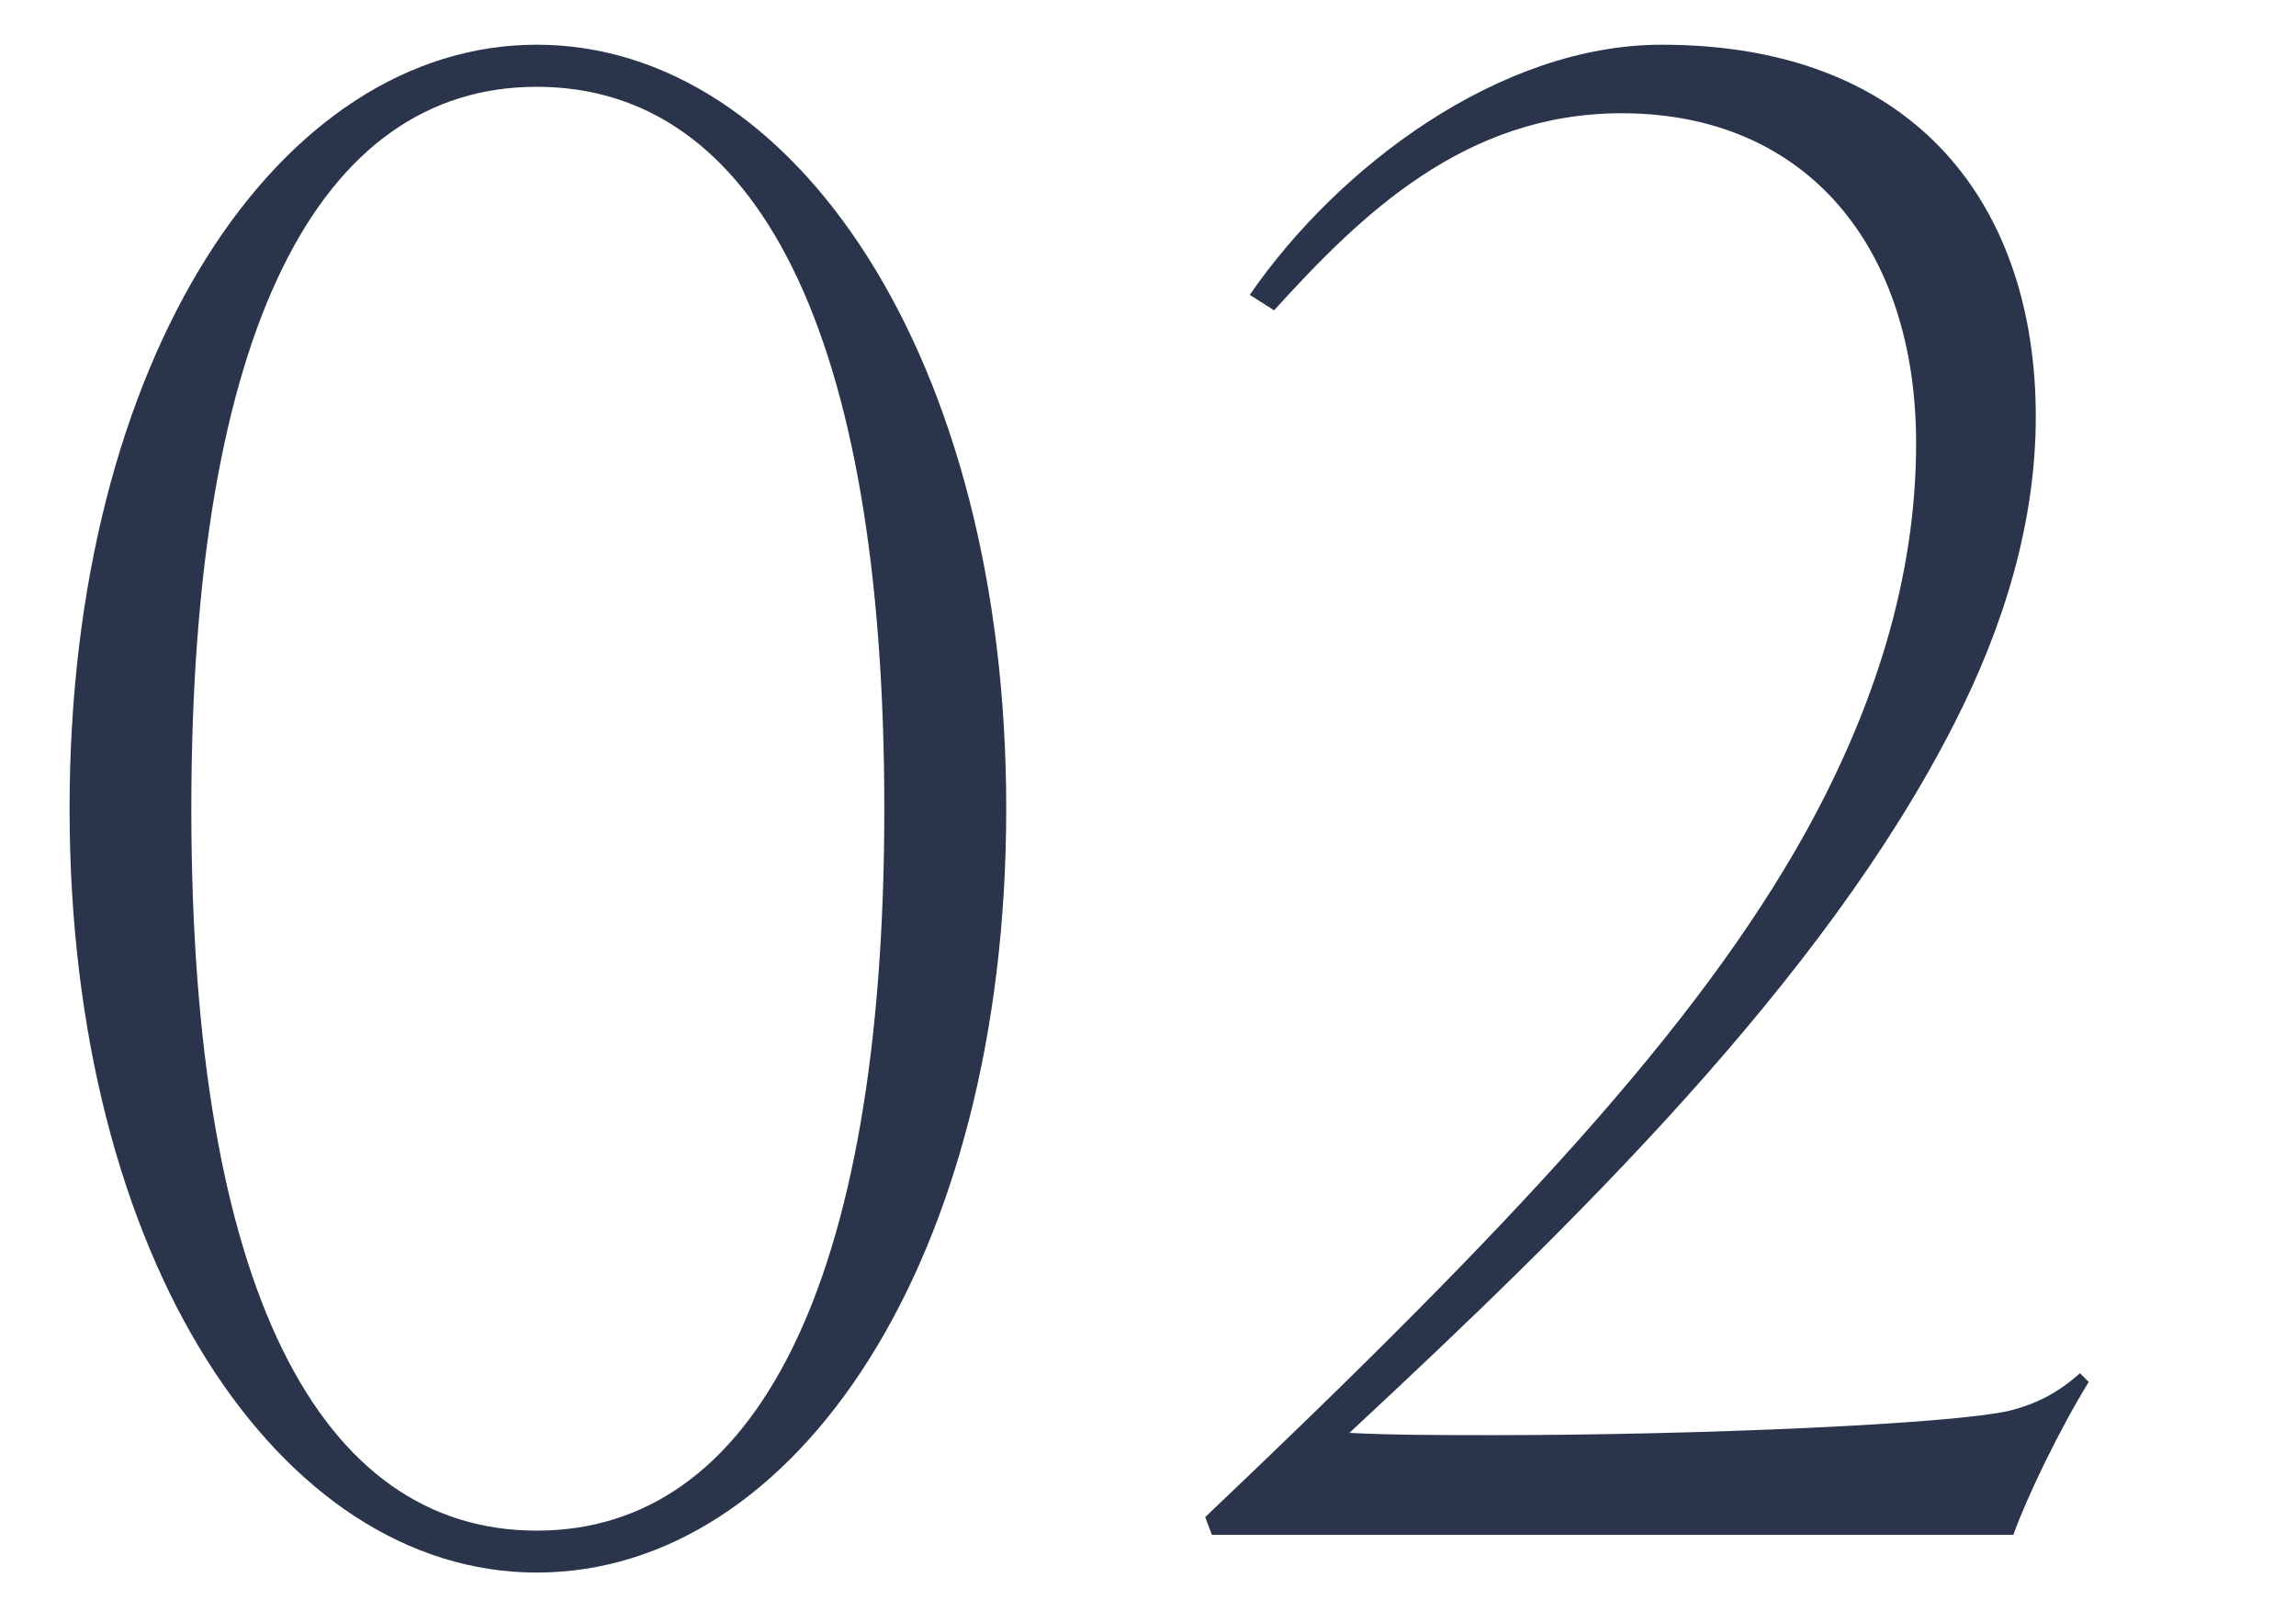
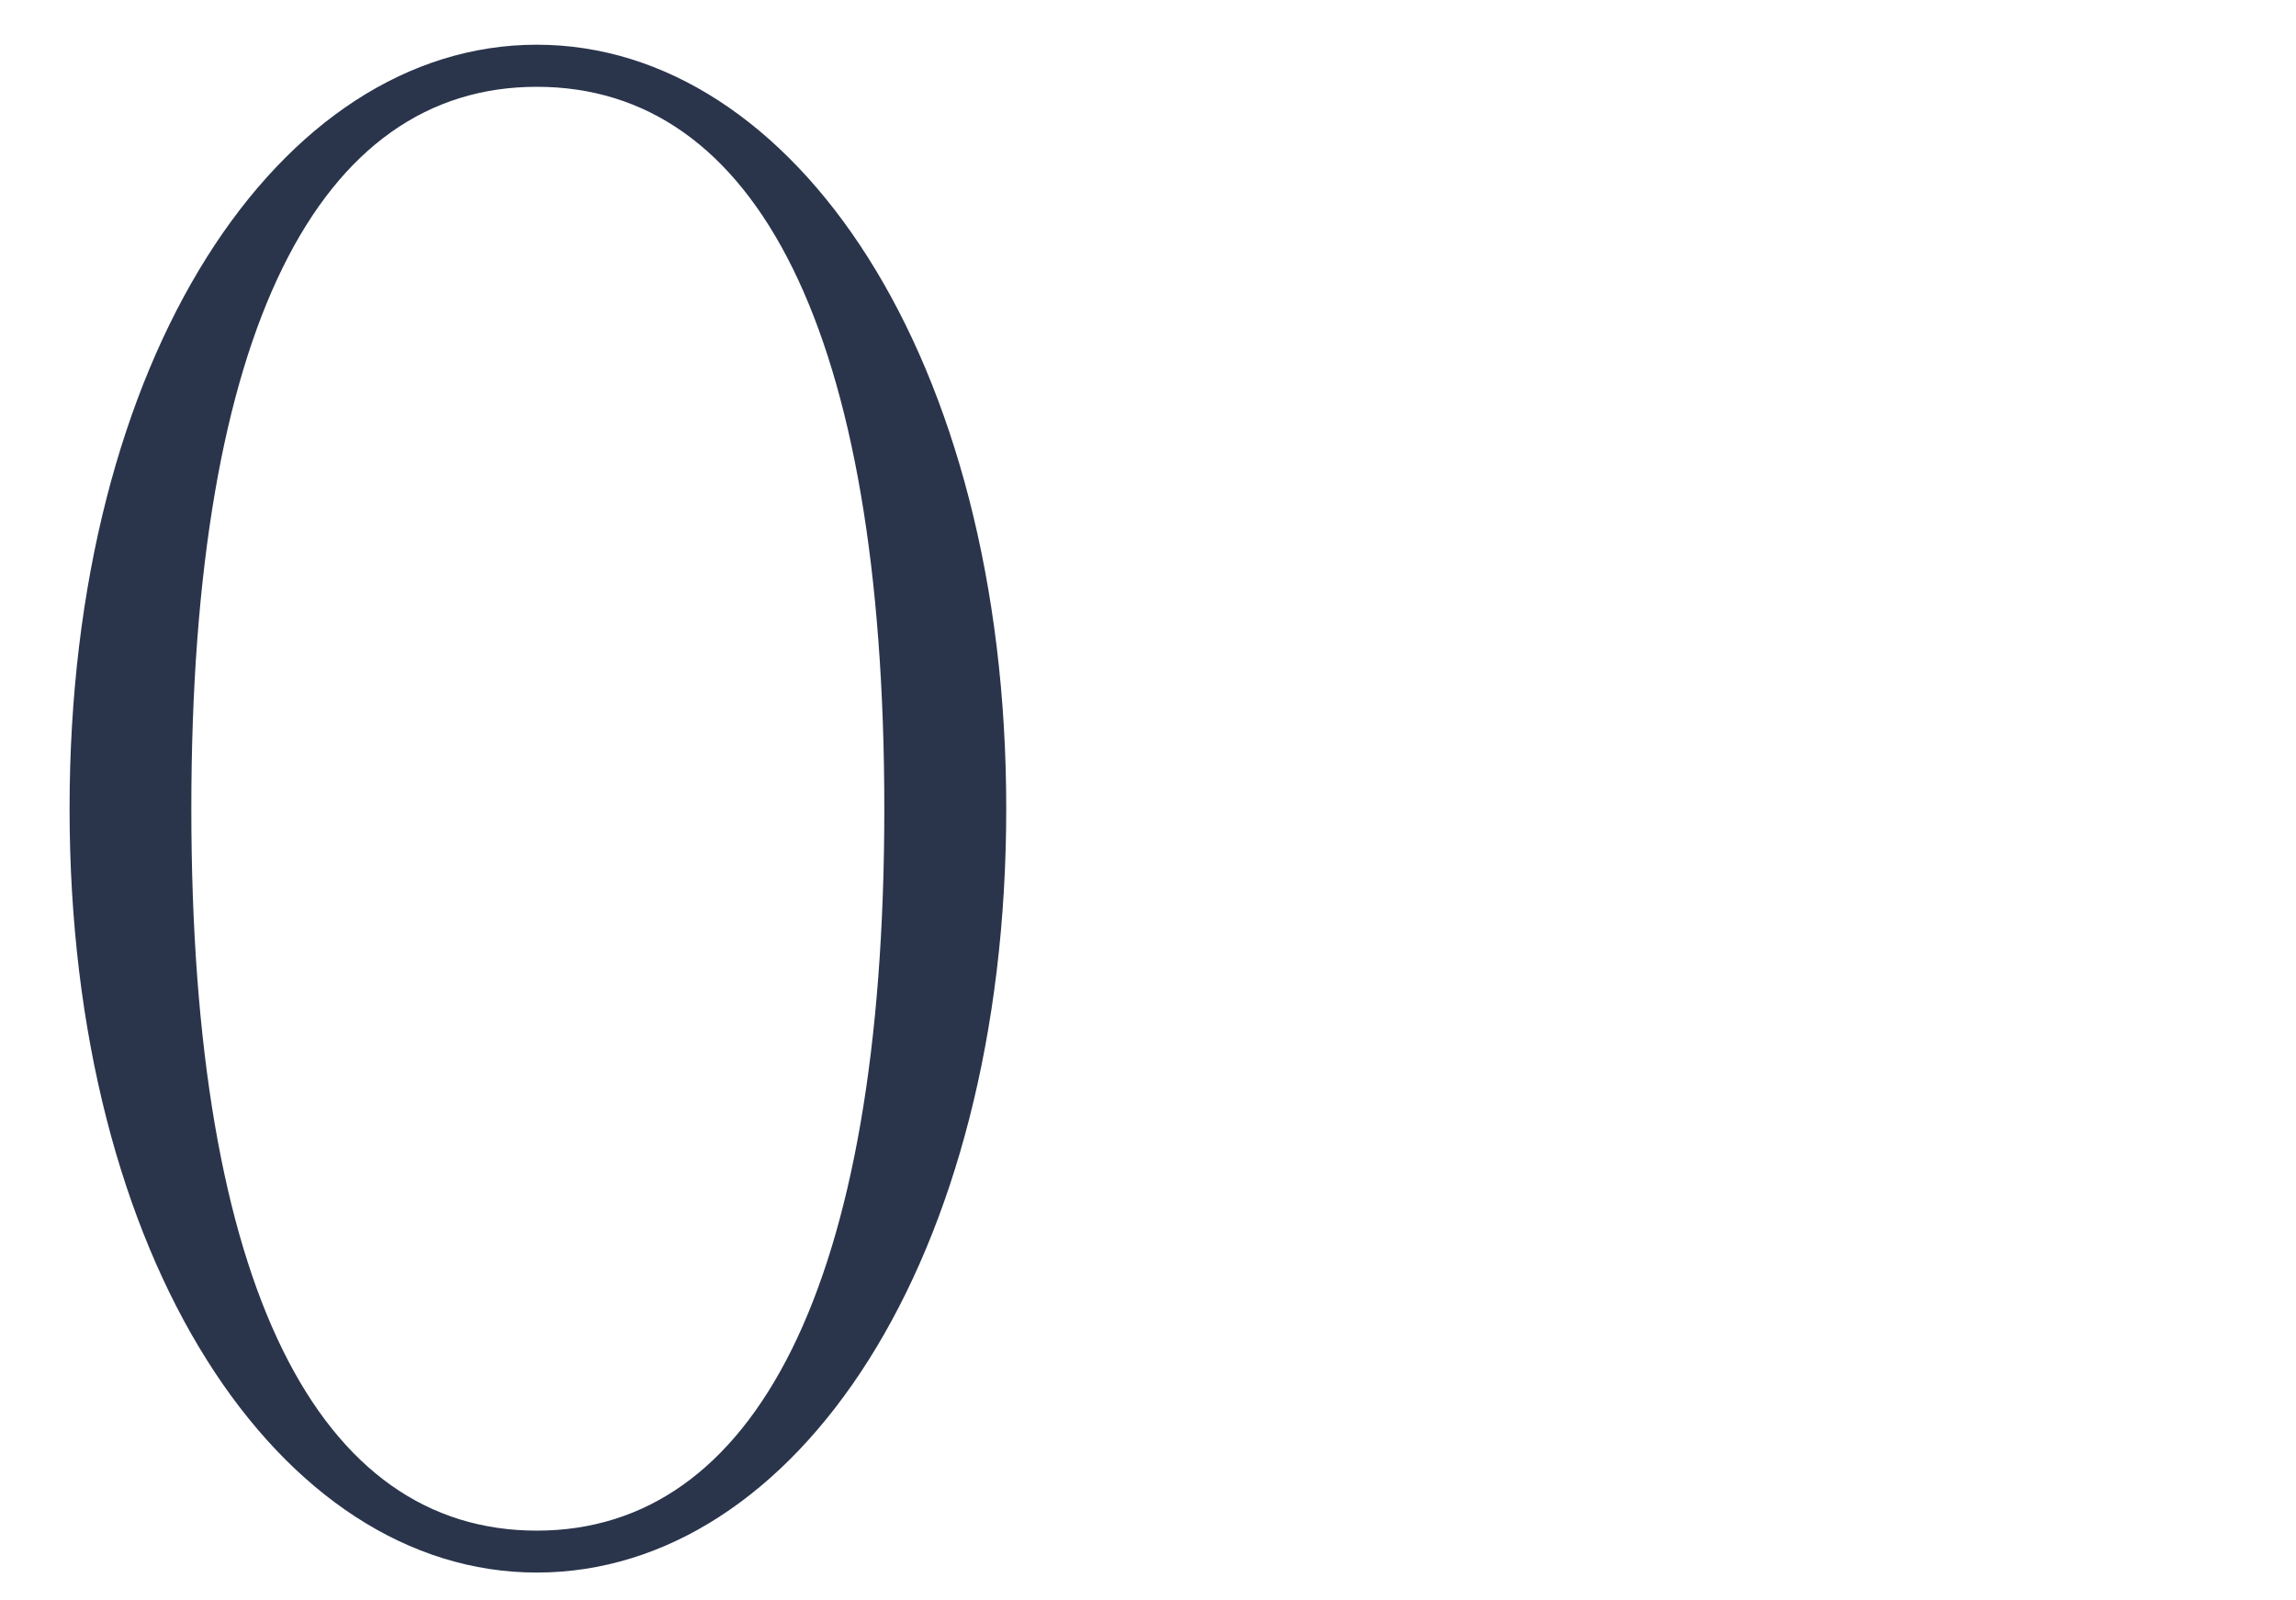
<svg xmlns="http://www.w3.org/2000/svg" id="_イヤー_2" viewBox="0 0 132 92">
  <defs>
    <style>.cls-1{fill:none;opacity:.5;}.cls-2{fill:#2a354c;}</style>
  </defs>
  <g id="content">
    <g>
      <g>
        <path class="cls-2" d="M30.86,90.4c-14.77,0-26.86-17.95-26.86-43.92S16.09,2.57,30.86,2.57s26.99,17.95,26.99,43.91-12.09,43.92-26.99,43.92Zm0-85.41c-12.47,0-19.86,13.88-19.86,41.5s7.38,41.5,19.86,41.5,19.98-14,19.98-41.5S43.46,4.99,30.86,4.99Z" />
-         <path class="cls-2" d="M120.08,79.45c-1.65,2.67-3.56,6.62-4.33,8.78h-46.08l-.38-1.02c17.57-16.67,28.26-28.13,34.5-39.33,3.95-7.13,6.37-14.64,6.37-22.4,0-11.2-6.24-18.97-16.93-18.97-9.04,0-15.02,5.86-19.98,11.33l-1.4-.89c5.09-7.38,14.38-14.38,23.68-14.38,14.77,0,21.51,9.42,21.51,21.38,0,5.98-1.78,11.97-4.71,17.69-7.51,14.77-21.89,28.77-34.75,40.73,2.42,.13,5.35,.13,8.27,.13,11.96,0,26.35-.64,29.66-1.4,1.53-.38,2.8-1.02,4.07-2.16l.51,.51Z" />
      </g>
-       <rect class="cls-1" width="132" height="92" />
    </g>
  </g>
</svg>